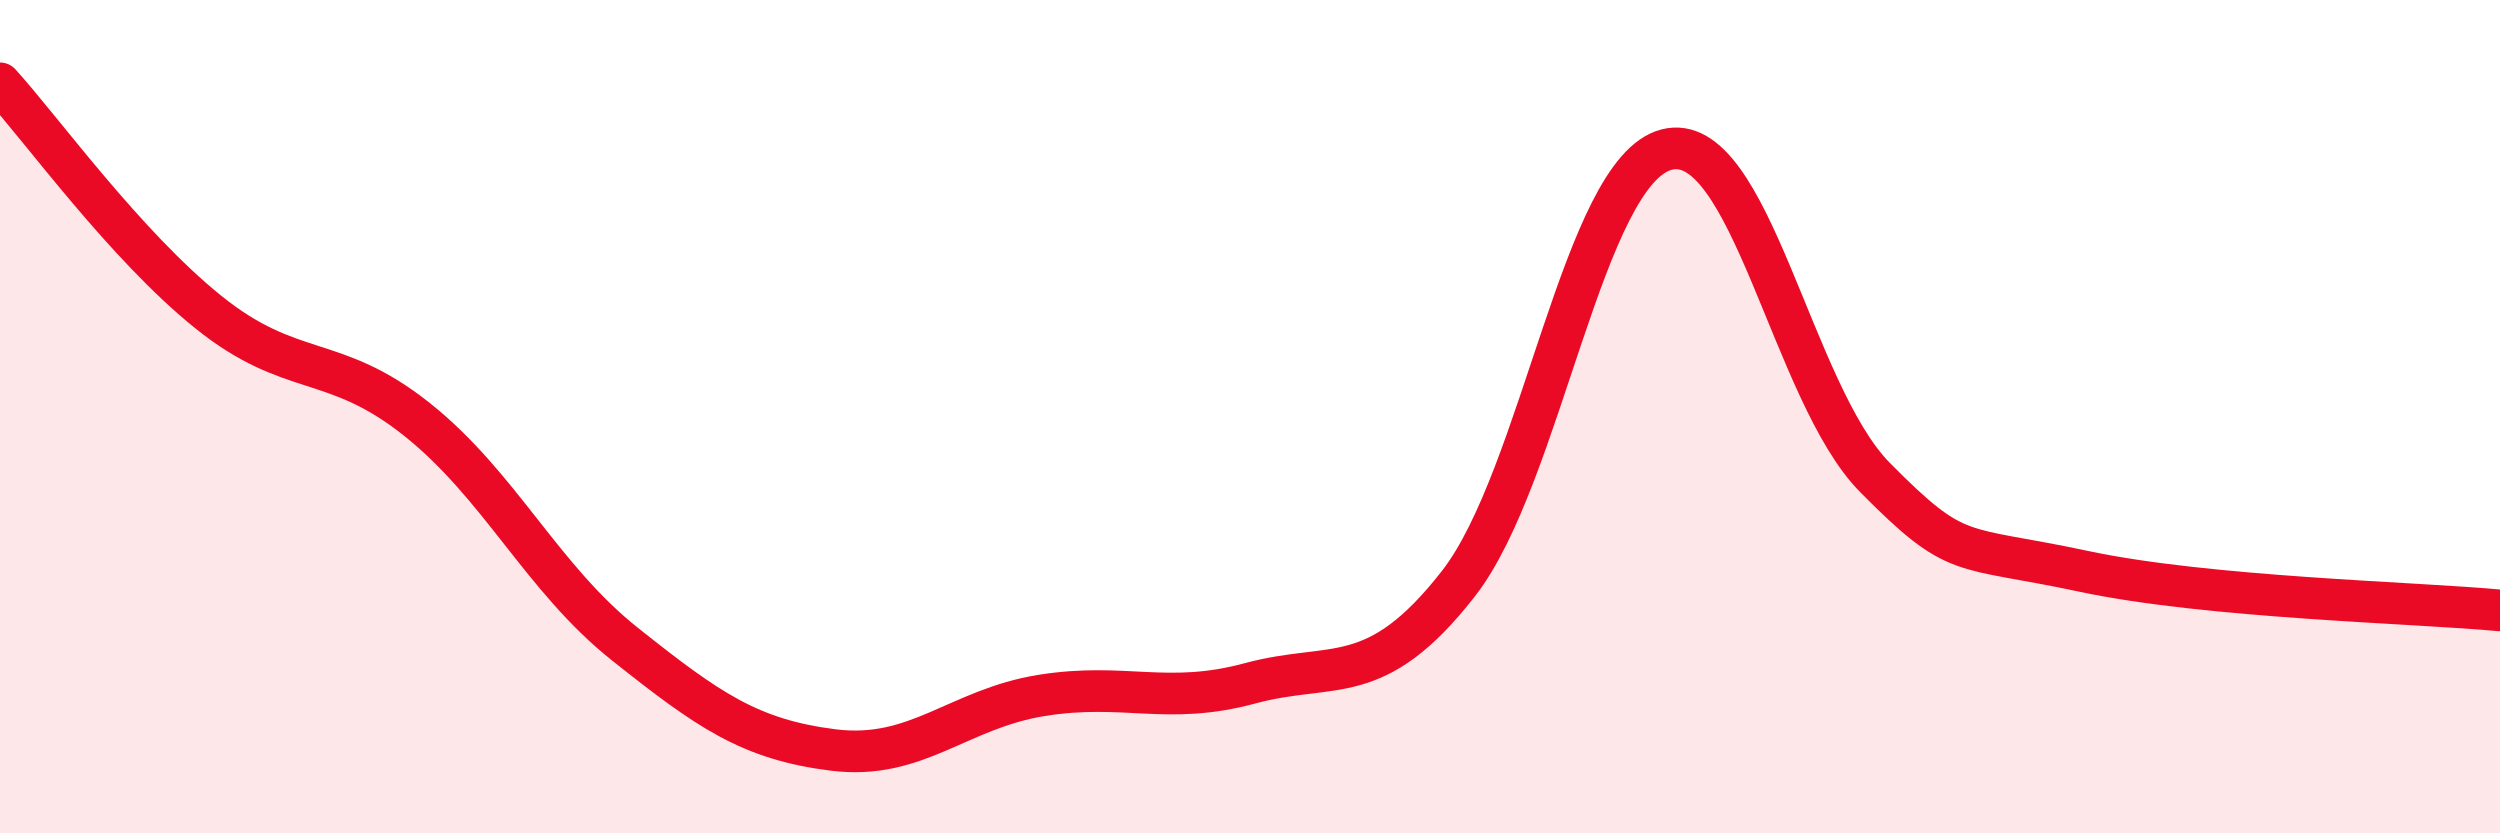
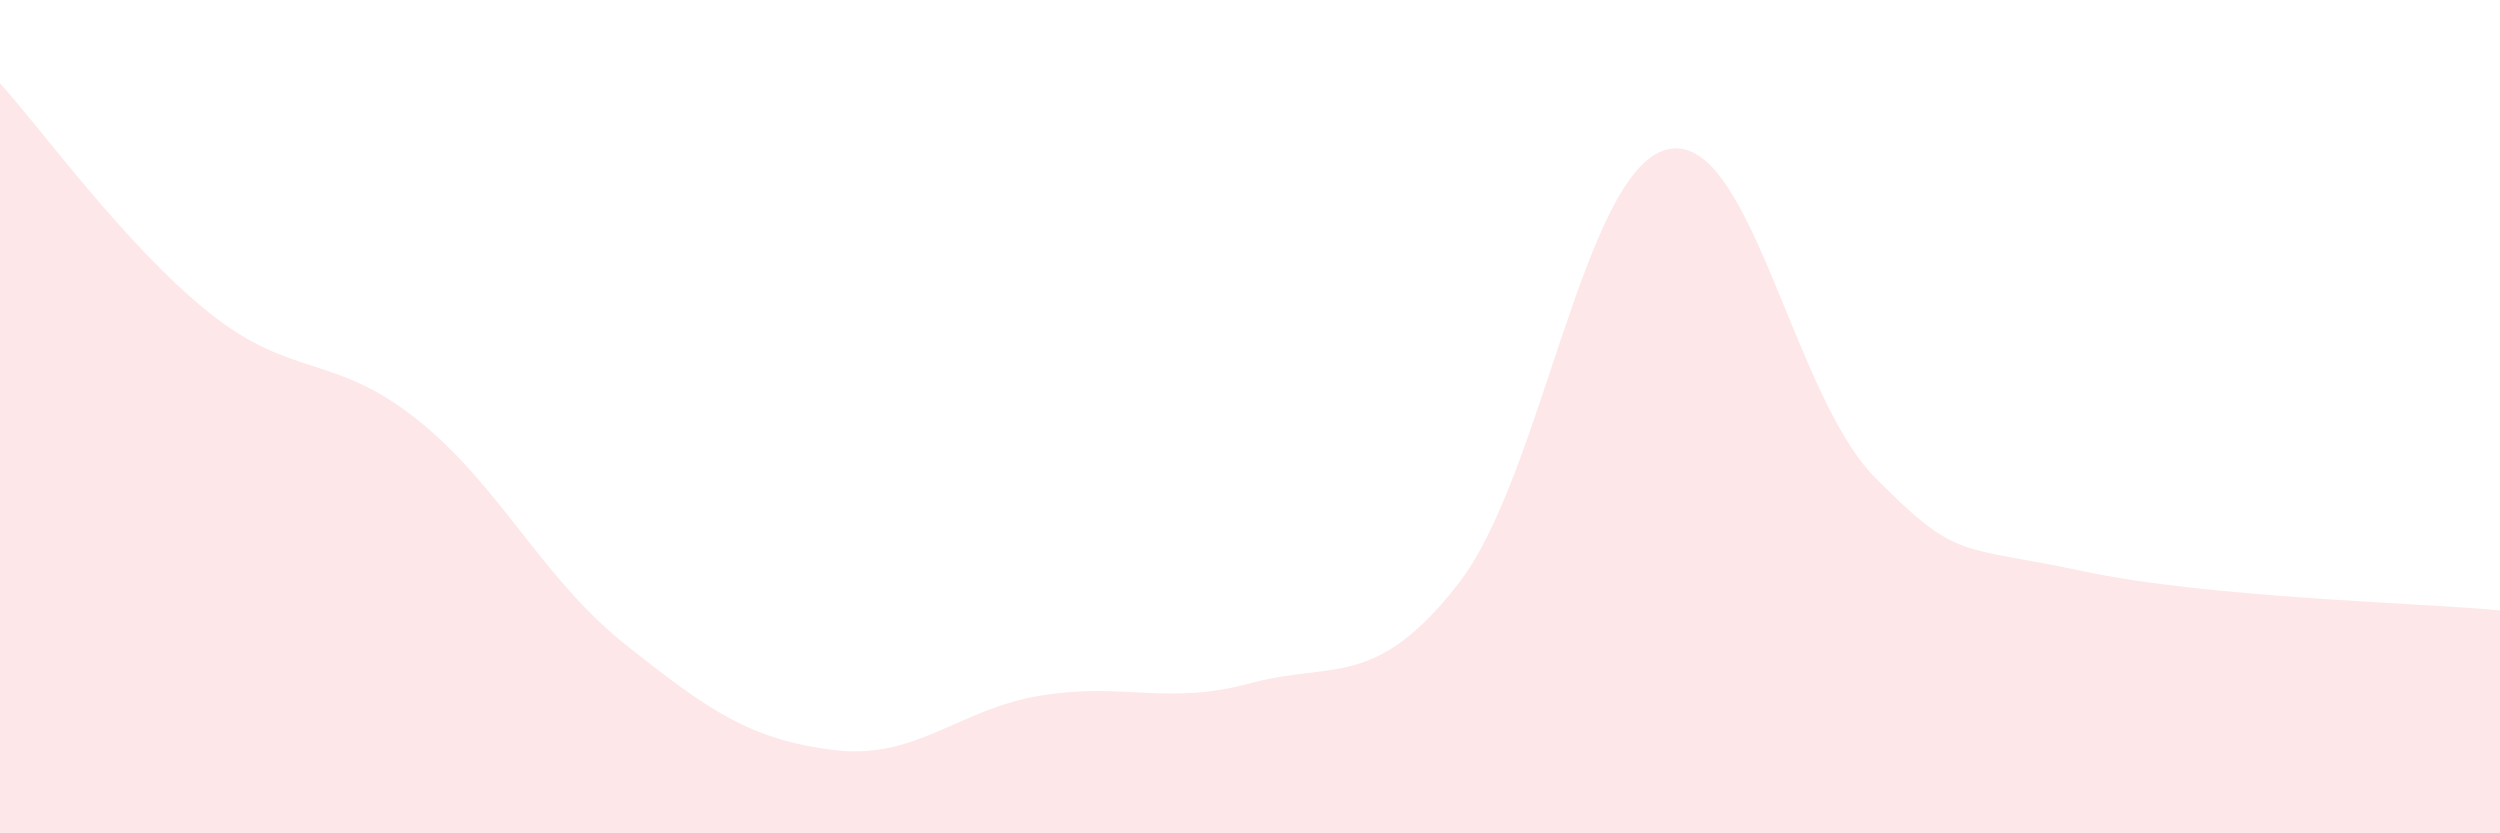
<svg xmlns="http://www.w3.org/2000/svg" width="60" height="20" viewBox="0 0 60 20">
  <path d="M 0,2 C 1,3.1 3,5.88 5,7.49 C 7,9.1 8,8.47 10,10.06 C 12,11.65 13,13.87 15,15.46 C 17,17.05 18,17.75 20,18 C 22,18.25 23,17.01 25,16.69 C 27,16.37 28,16.94 30,16.4 C 32,15.86 33,16.57 35,14.01 C 37,11.45 38,4.1 40,3.59 C 42,3.08 43,9.44 45,11.46 C 47,13.48 47,13.07 50,13.71 C 53,14.35 58,14.46 60,14.65L60 20L0 20Z" fill="#EB0A25" opacity="0.1" stroke-linecap="round" stroke-linejoin="round" />
-   <path d="M 0,2 C 1,3.1 3,5.88 5,7.49 C 7,9.1 8,8.47 10,10.06 C 12,11.65 13,13.87 15,15.46 C 17,17.05 18,17.75 20,18 C 22,18.25 23,17.01 25,16.69 C 27,16.37 28,16.94 30,16.4 C 32,15.86 33,16.57 35,14.01 C 37,11.45 38,4.1 40,3.59 C 42,3.08 43,9.44 45,11.46 C 47,13.48 47,13.07 50,13.71 C 53,14.35 58,14.46 60,14.65" stroke="#EB0A25" stroke-width="1" fill="none" stroke-linecap="round" stroke-linejoin="round" />
</svg>